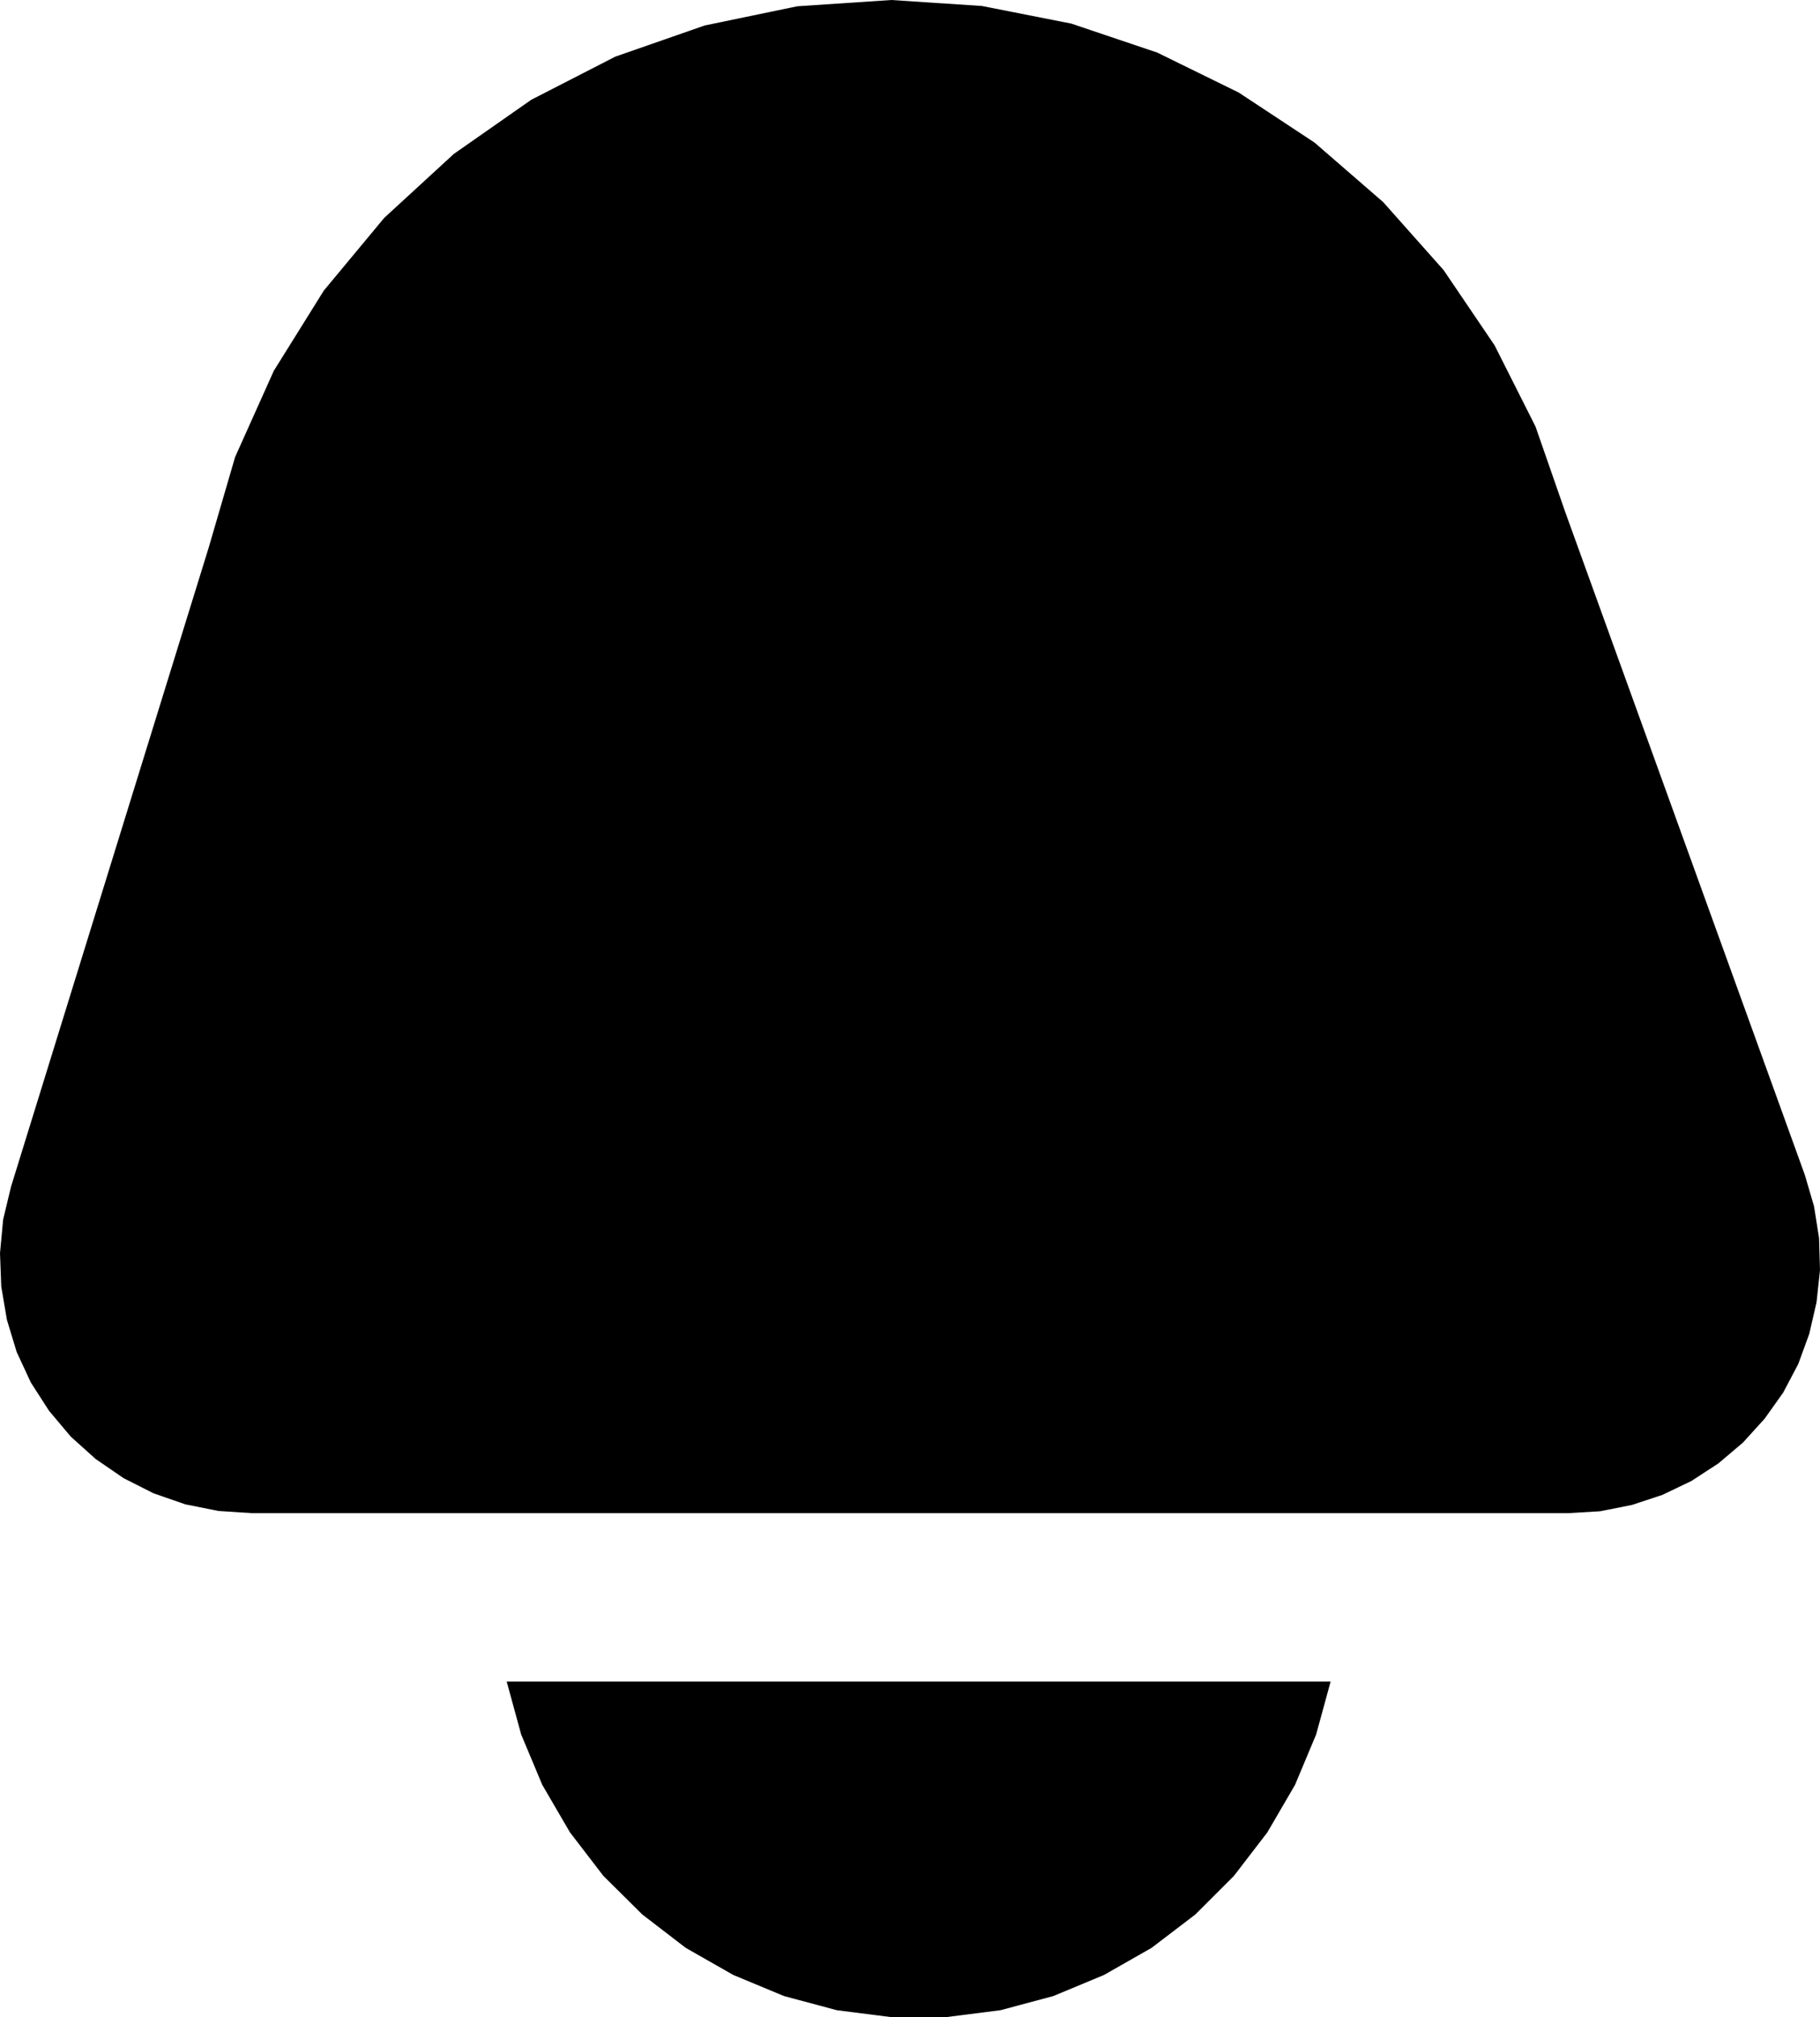
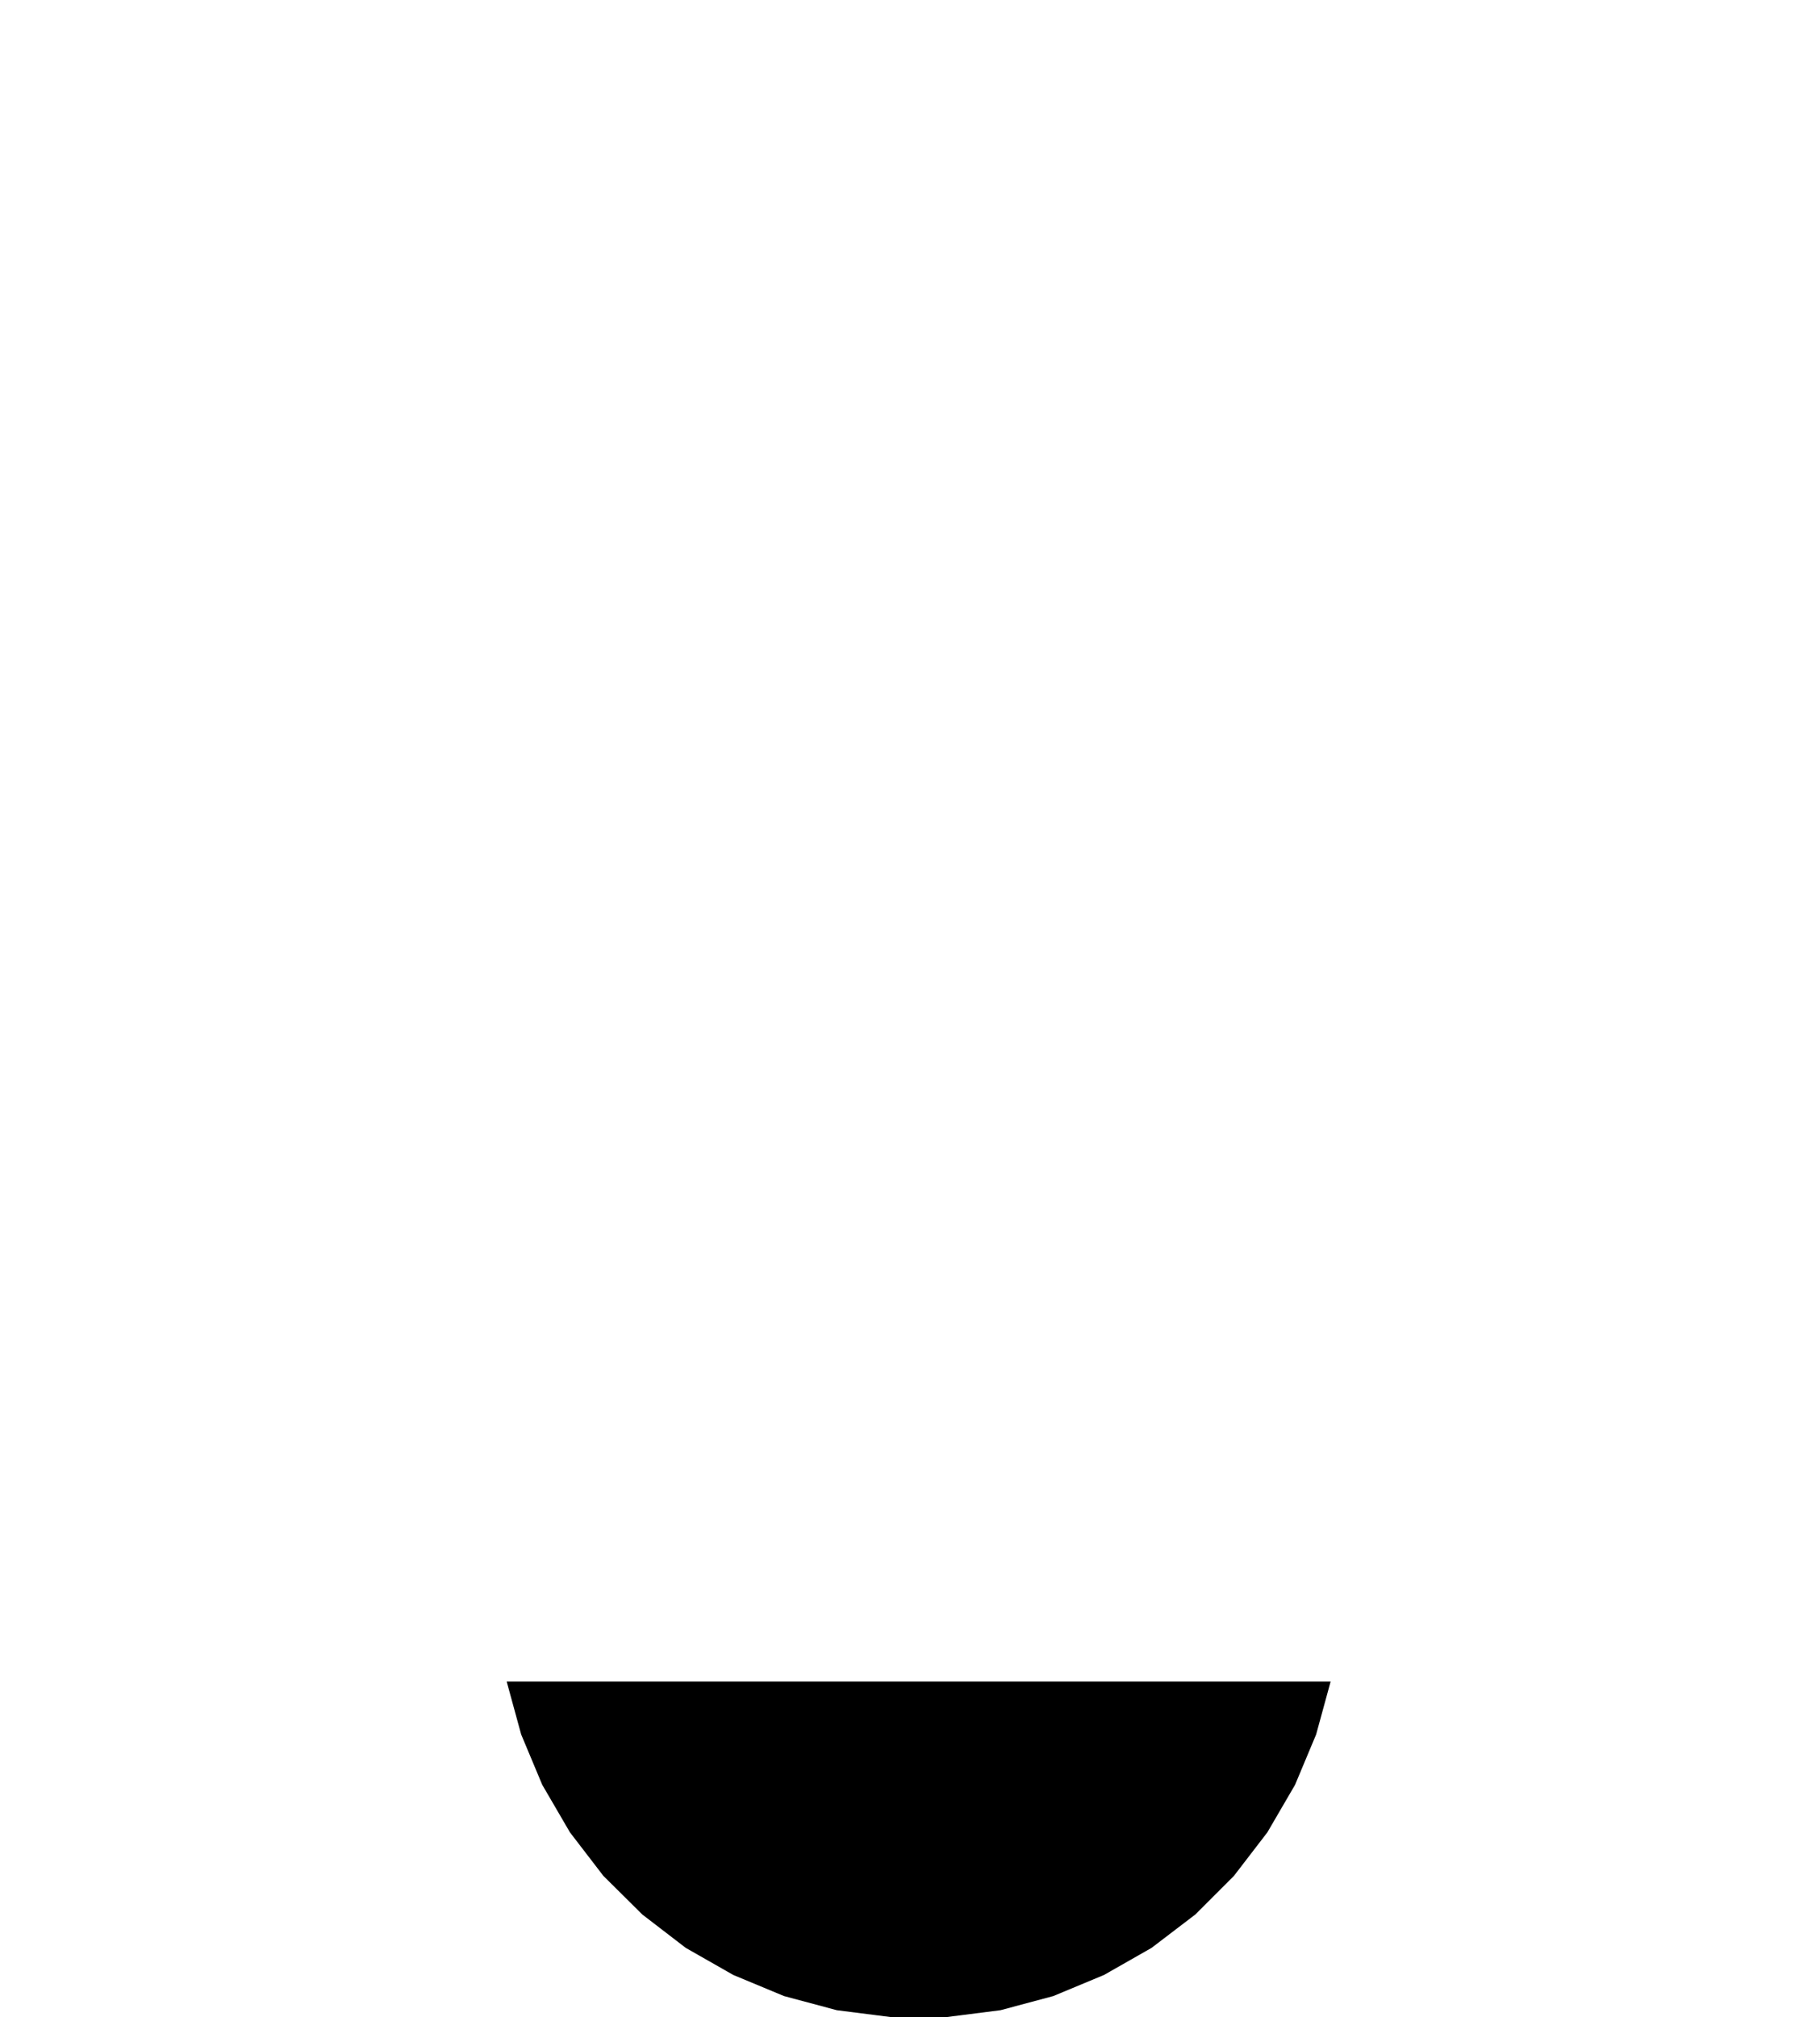
<svg xmlns="http://www.w3.org/2000/svg" version="1.1" id="Layer_1" x="0px" y="0px" viewBox="0 0 578.3 640.8" style="enable-background:new 0 0 578.3 640.8;" xml:space="preserve">
-   <polyline points="80.1,480.7 498.2,480.7 508.4,480.1 518.5,478.1 528.2,474.9 537.4,470.5 546,464.9 553.8,458.3 560.7,450.7   566.6,442.4 571.4,433.3 574.9,423.7 577.2,413.7 578.3,403.5 578,393.3 576.4,383.2 573.5,373.3 497.4,162.8 487.9,135.5   474.9,109.7 458.7,85.8 439.5,64.2 417.7,45.3 393.6,29.4 367.7,16.7 340.4,7.5 312,1.9 283.2,0 253.3,2 223.9,8.1 195.5,18   168.8,31.7 144.2,48.9 122.1,69.2 102.9,92.3 87,117.8 74.7,145.2 66.3,174 3.5,377 1,387.4 0,398.1 0.4,408.7 2.2,419.3 5.3,429.5   9.8,439.2 15.6,448.2 22.5,456.4 30.4,463.5 39.3,469.6 48.8,474.4 58.9,477.9 69.4,480 80.1,480.7 80.1,480.7 " />
  <polyline points="161,534.2 165.6,551 172.3,567 181.1,582.1 191.7,595.9 204.1,608.2 217.9,618.8 233,627.4 249.1,634.1   265.9,638.6 283.2,640.8 300.6,640.8 317.9,638.6 334.7,634.1 350.8,627.4 365.9,618.8 379.8,608.2 392.1,595.9 402.7,582.1   411.5,567 418.2,551 422.8,534.2 161,534.2 161,534.2 " />
</svg>